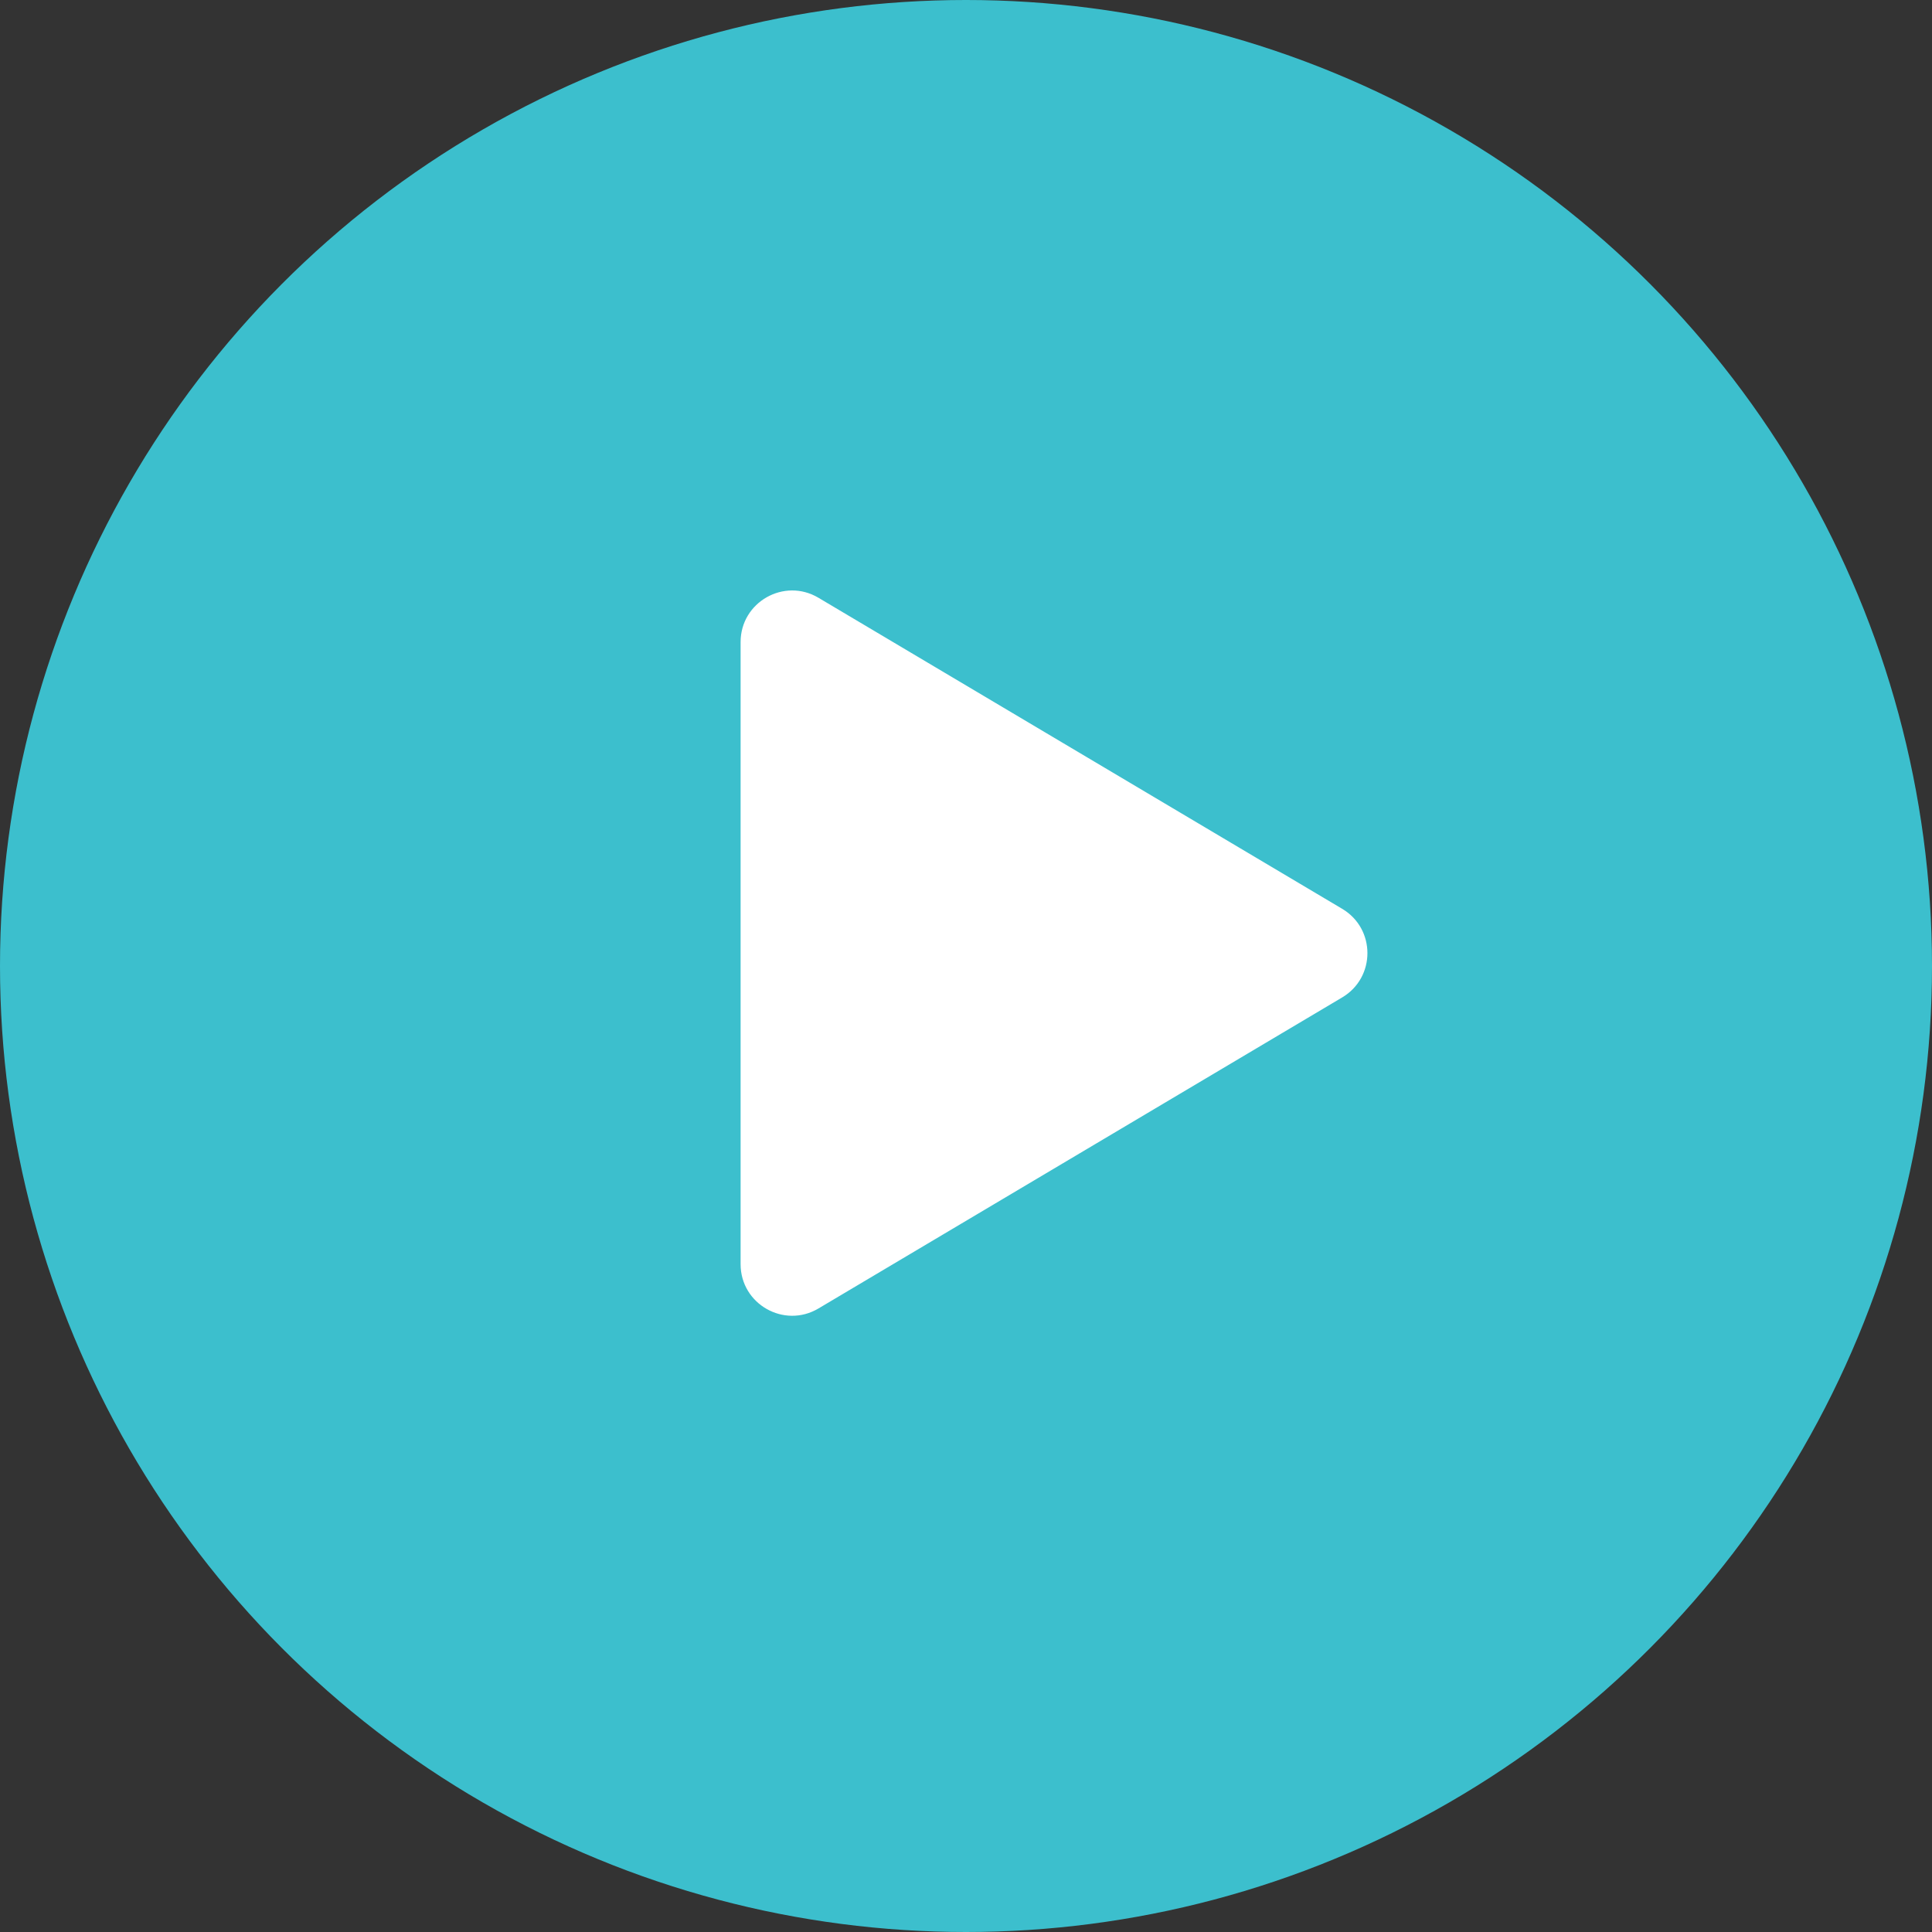
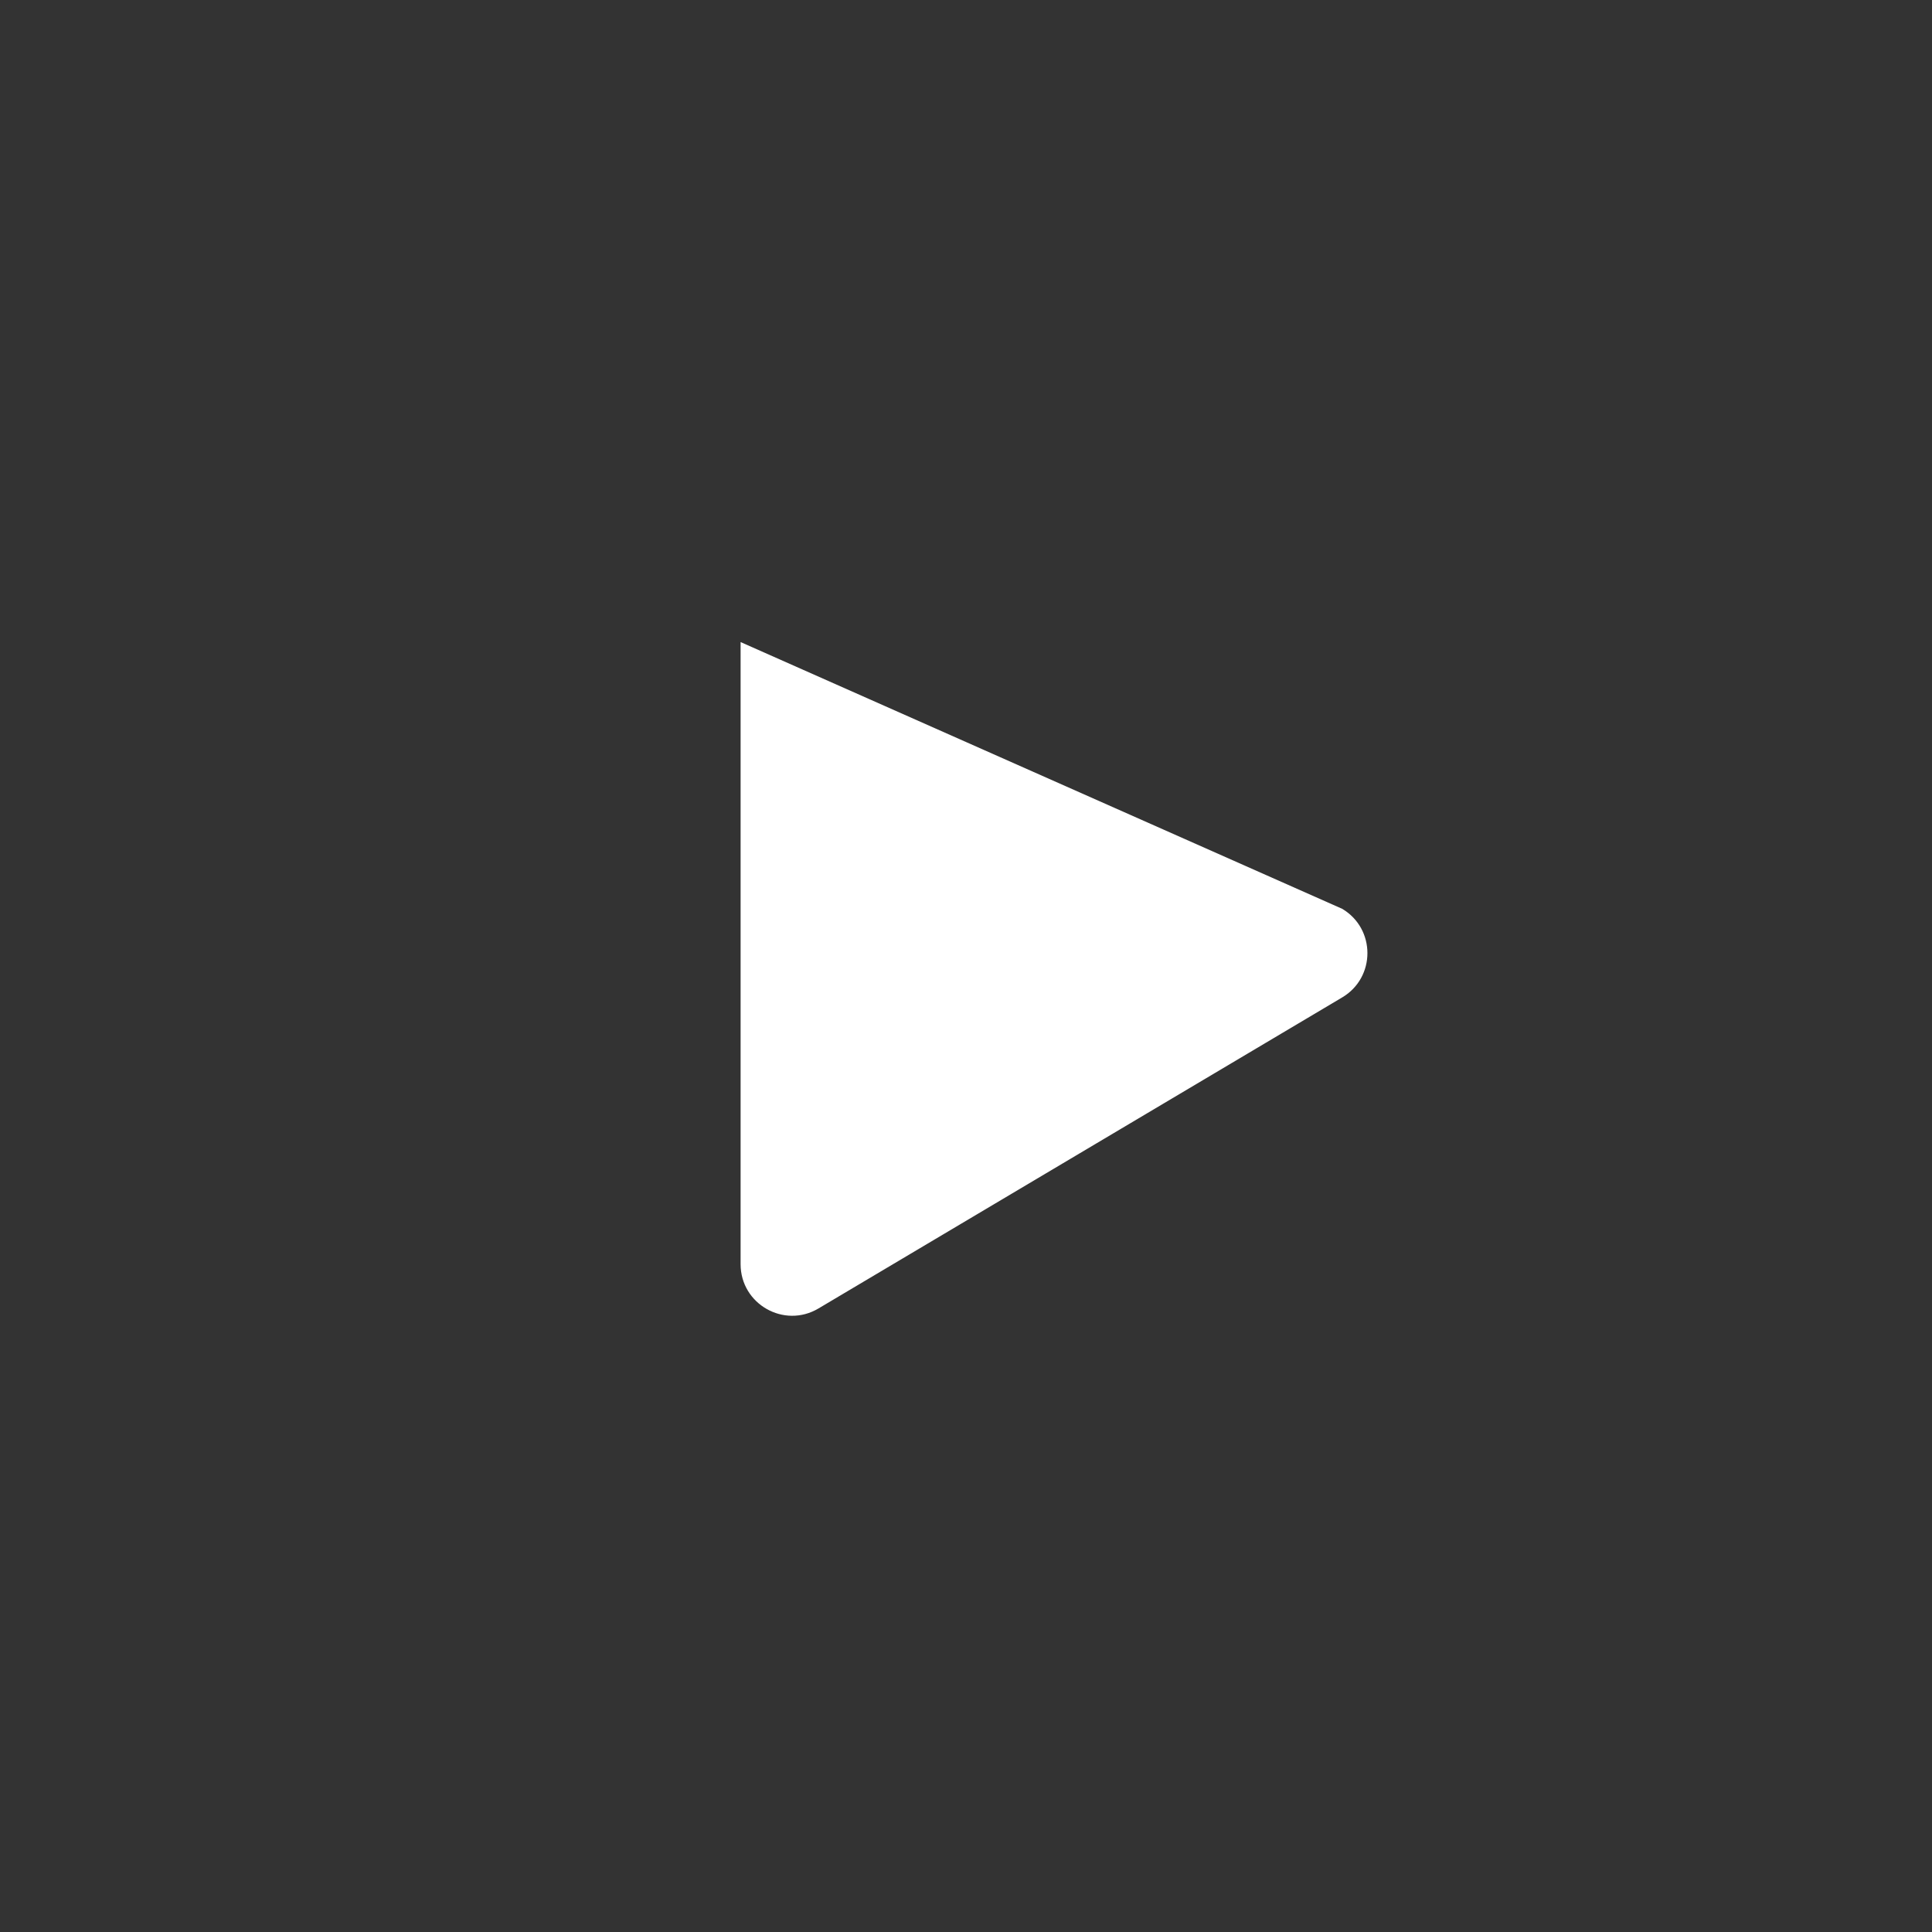
<svg xmlns="http://www.w3.org/2000/svg" width="45" height="45" viewBox="0 0 45 45" fill="none">
  <rect x="0" y="0" width="45" height="45" fill="#333333" stroke="none" />
-   <circle cx="22.5" cy="22.5" r="22.5" fill="#3CBFCD" />
-   <path d="M31.262 21.168C32.046 21.633 32.046 22.767 31.262 23.232L19.063 30.477C18.263 30.952 17.25 30.375 17.25 29.445V14.955C17.25 14.025 18.263 13.448 19.063 13.923L31.262 21.168Z" fill="white" />
+   <path d="M31.262 21.168C32.046 21.633 32.046 22.767 31.262 23.232L19.063 30.477C18.263 30.952 17.25 30.375 17.25 29.445V14.955L31.262 21.168Z" fill="white" />
</svg>